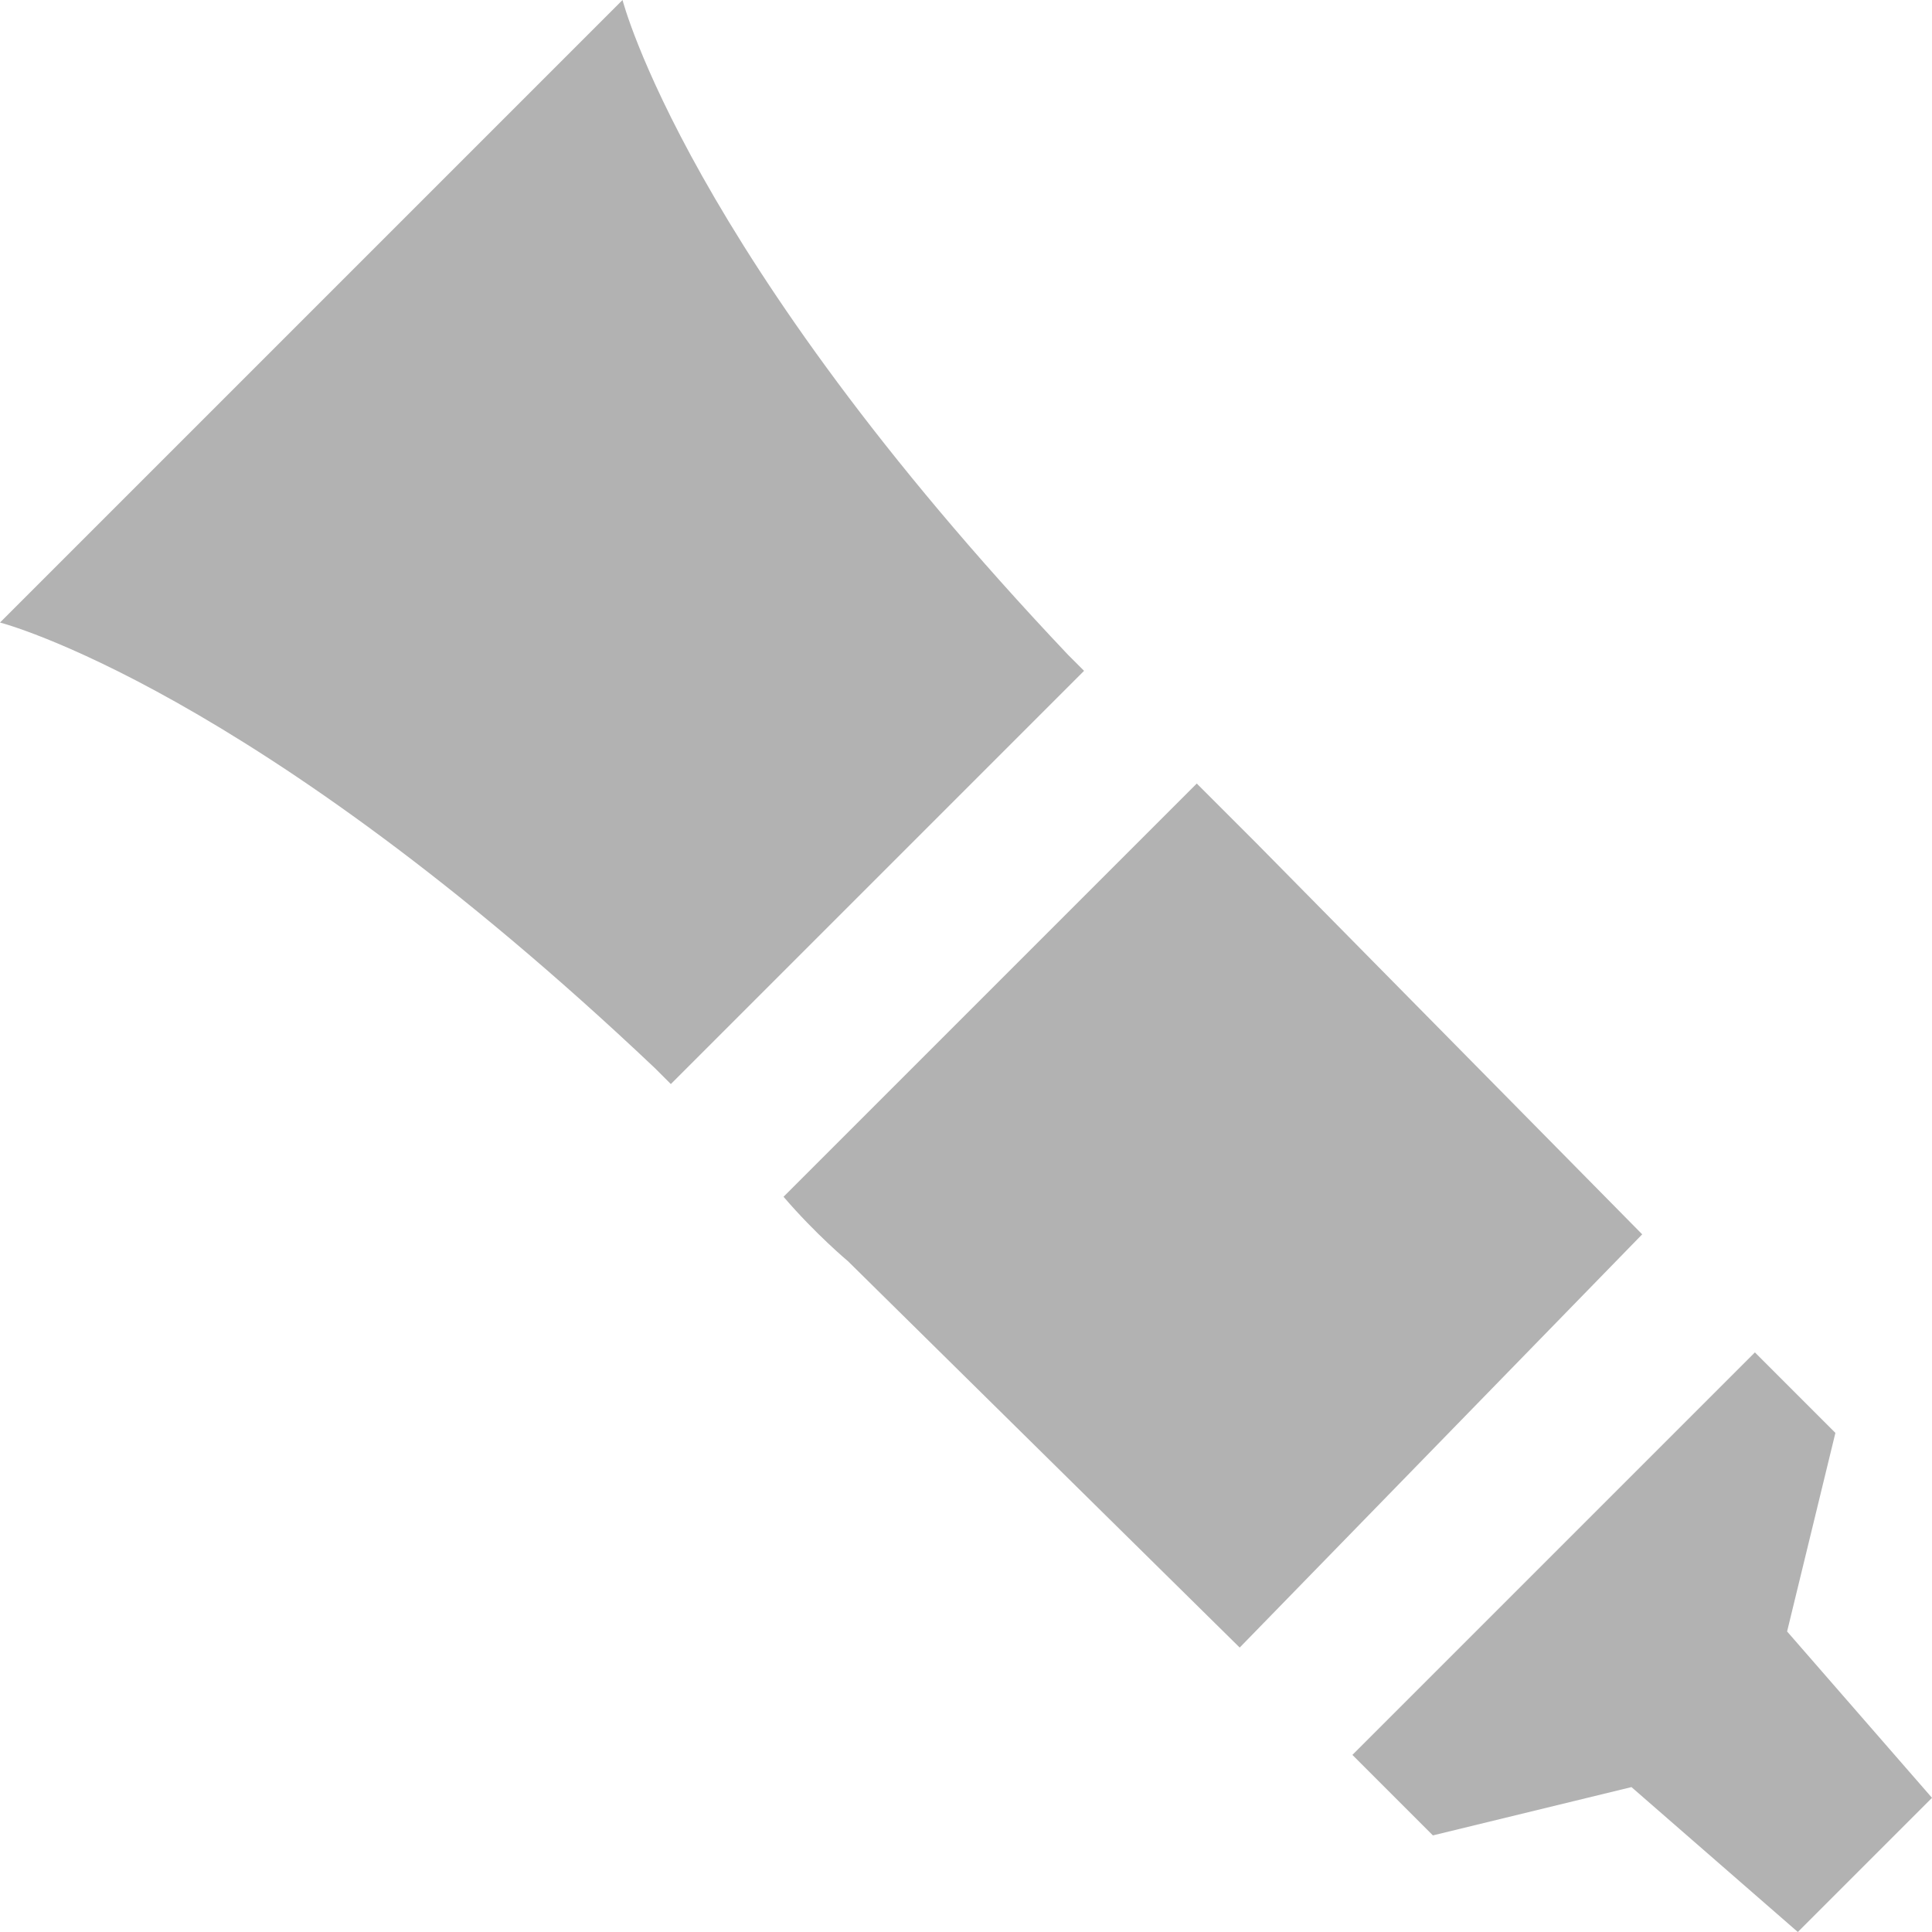
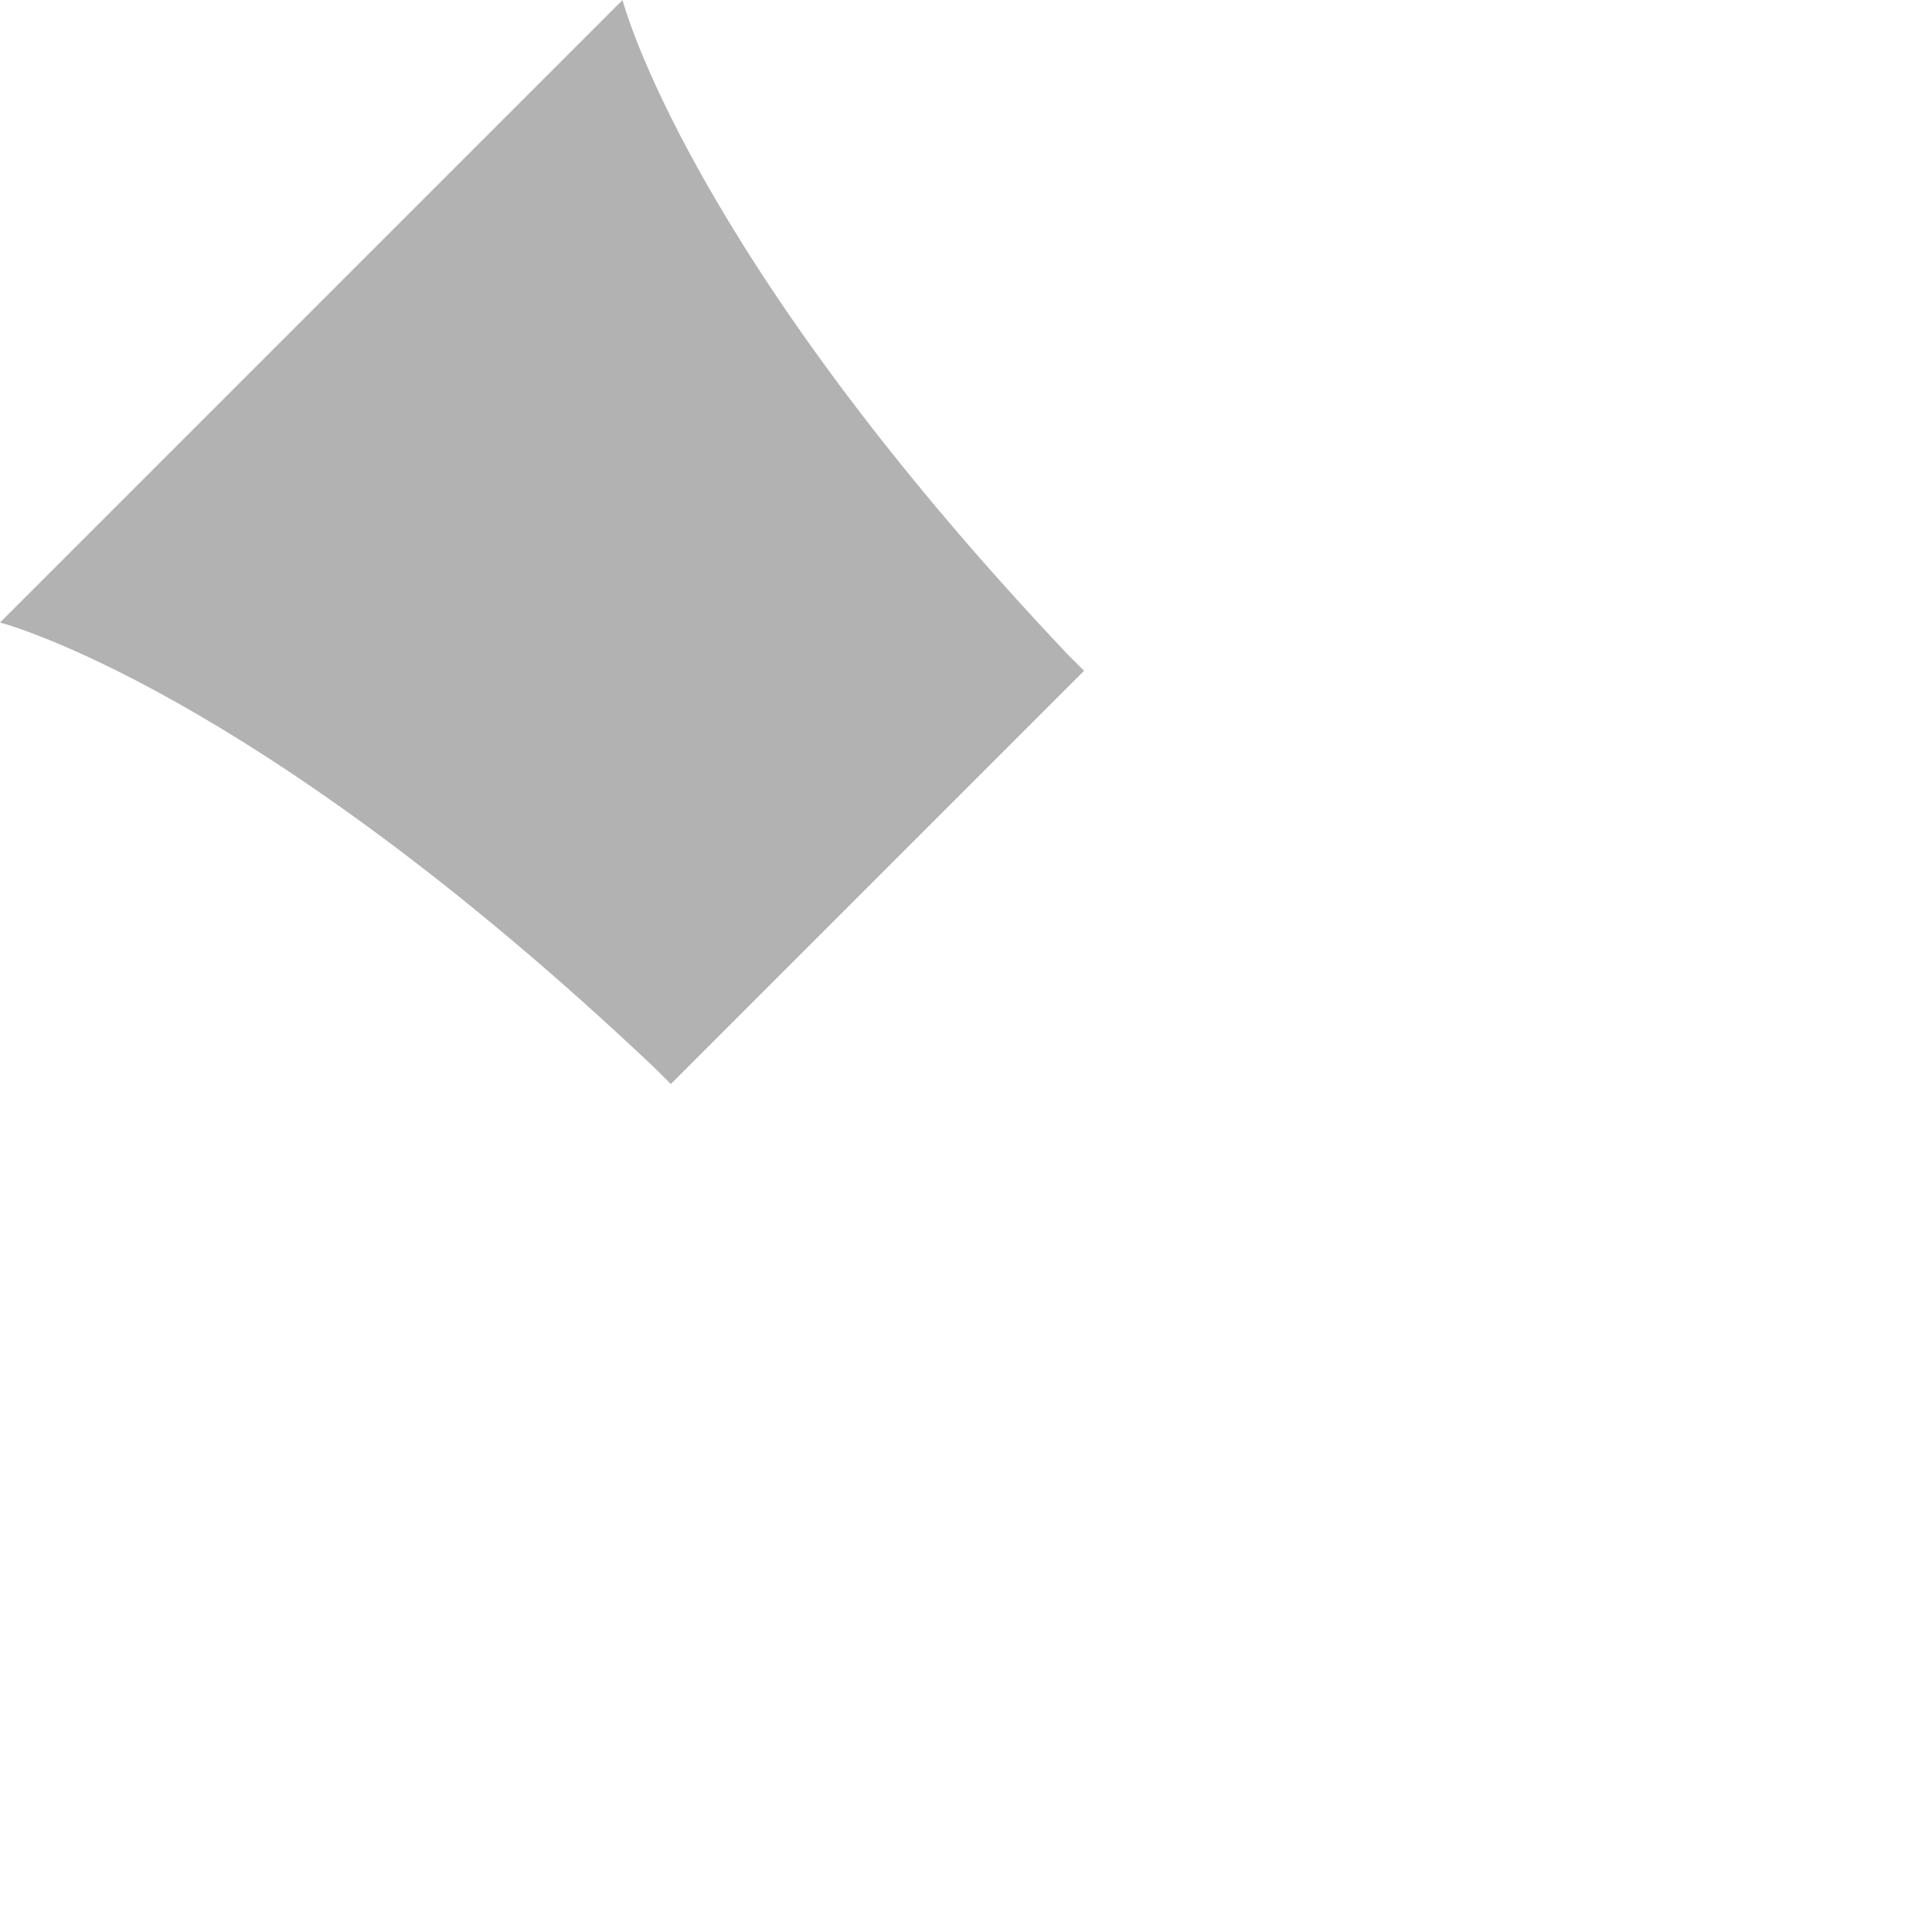
<svg xmlns="http://www.w3.org/2000/svg" xmlns:ns1="http://www.inkscape.org/namespaces/inkscape" xmlns:ns2="http://sodipodi.sourceforge.net/DTD/sodipodi-0.dtd" version="1.1" x="0px" y="0px" viewBox="0 0 36 36" enable-background="new 0 0 36 36" xml:space="preserve" id="svg2" ns1:version="0.91 r13725" ns2:docname="color.svg">
  <defs id="defs234" />
  <ns2:namedview pagecolor="#ffffff" bordercolor="#666666" borderopacity="1" objecttolerance="10" gridtolerance="10" guidetolerance="10" ns1:pageopacity="0" ns1:pageshadow="2" ns1:window-width="640" ns1:window-height="480" id="namedview232" showgrid="false" ns1:zoom="20.583333" ns1:cx="9.4736842" ns1:cy="18" ns1:current-layer="svg2" />
  <g id="default">
    <g id="g224">
      <path fill="#b2b2b2" d="M12.5,20.2l7.7-7.7c-0.1-0.1-0.2-0.2-0.3-0.3C12.8,4.7,11.6,0,11.6,0L0,11.6c0,0,4.7,1.2,12.2,8.3    C12.3,20,12.4,20.1,12.5,20.2z" id="path226" />
-       <polygon fill="#b2b2b2" points="33.3,30.4 34.2,26.7 32.7,25.2 25.2,32.7 26.7,34.2 30.4,33.3 33.5,36 36,33.5   " id="polygon228" />
-       <path fill="#b2b2b2" d="M30.6,23l-7.2-7.3c0,0-0.5-0.5-1.1-1.1l-7.7,7.7c0.6,0.7,1.2,1.2,1.2,1.2l7.3,7.2L30.6,23z" id="path230" />
    </g>
  </g>
</svg>